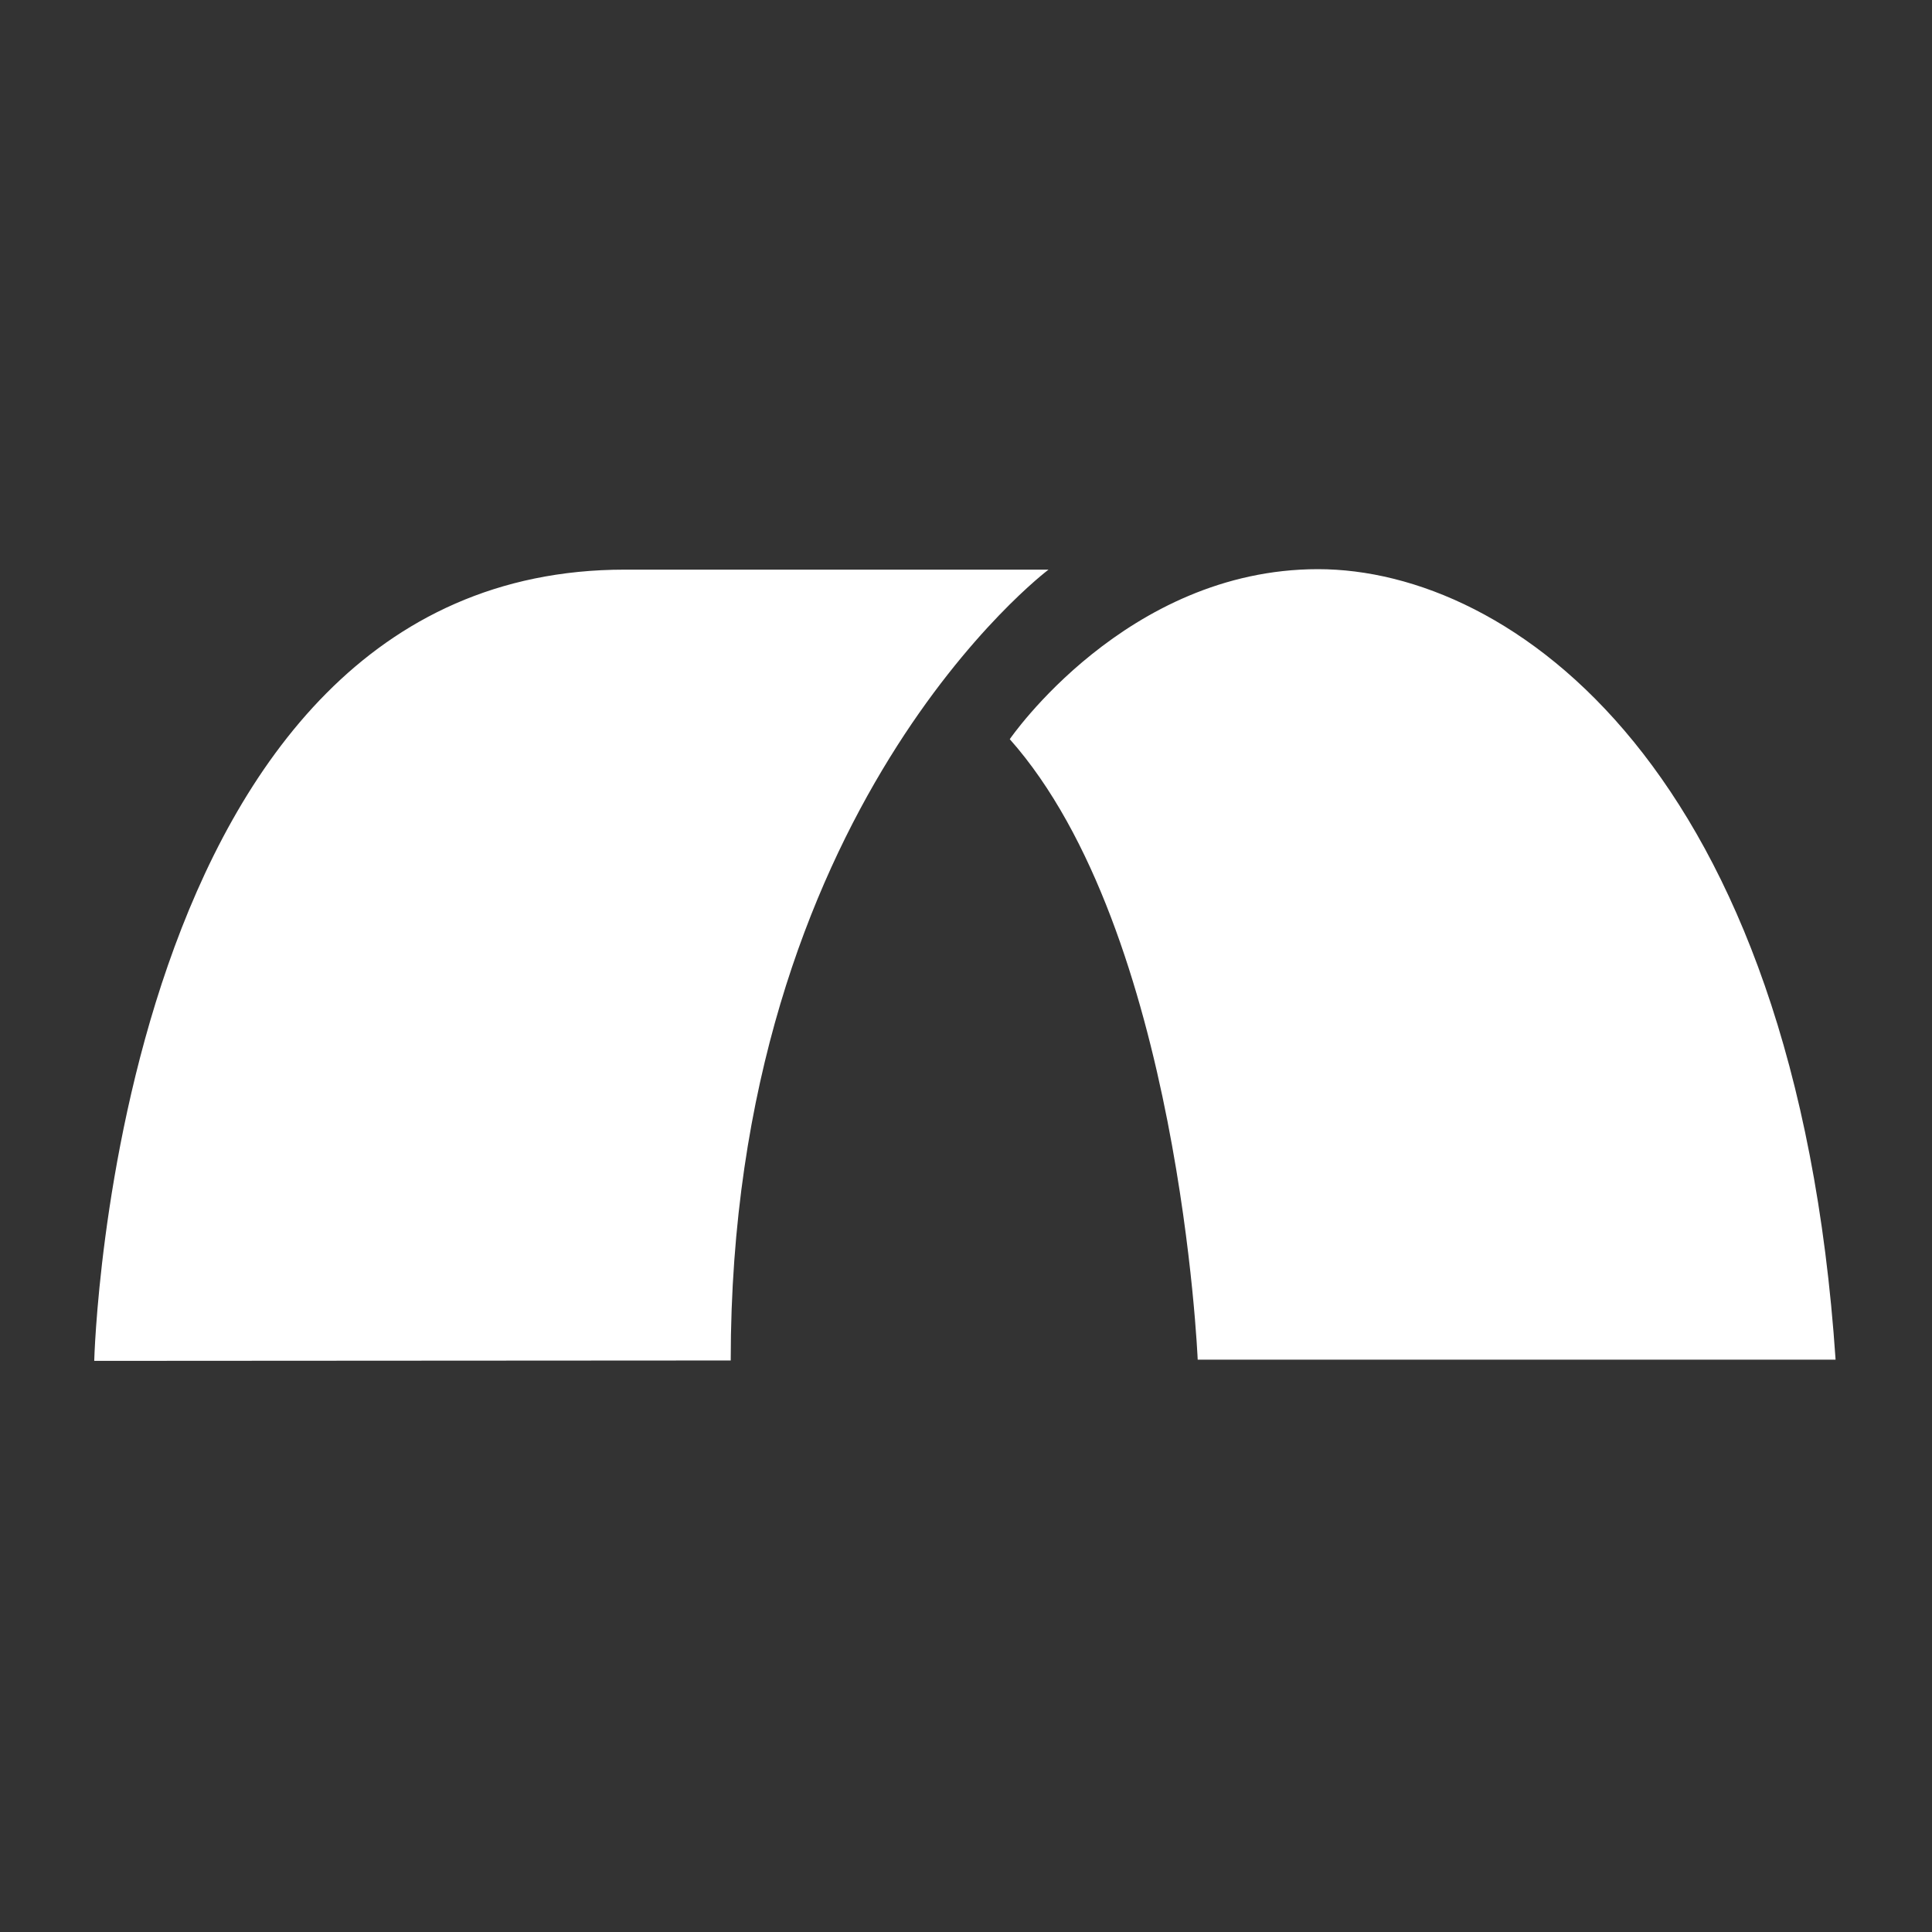
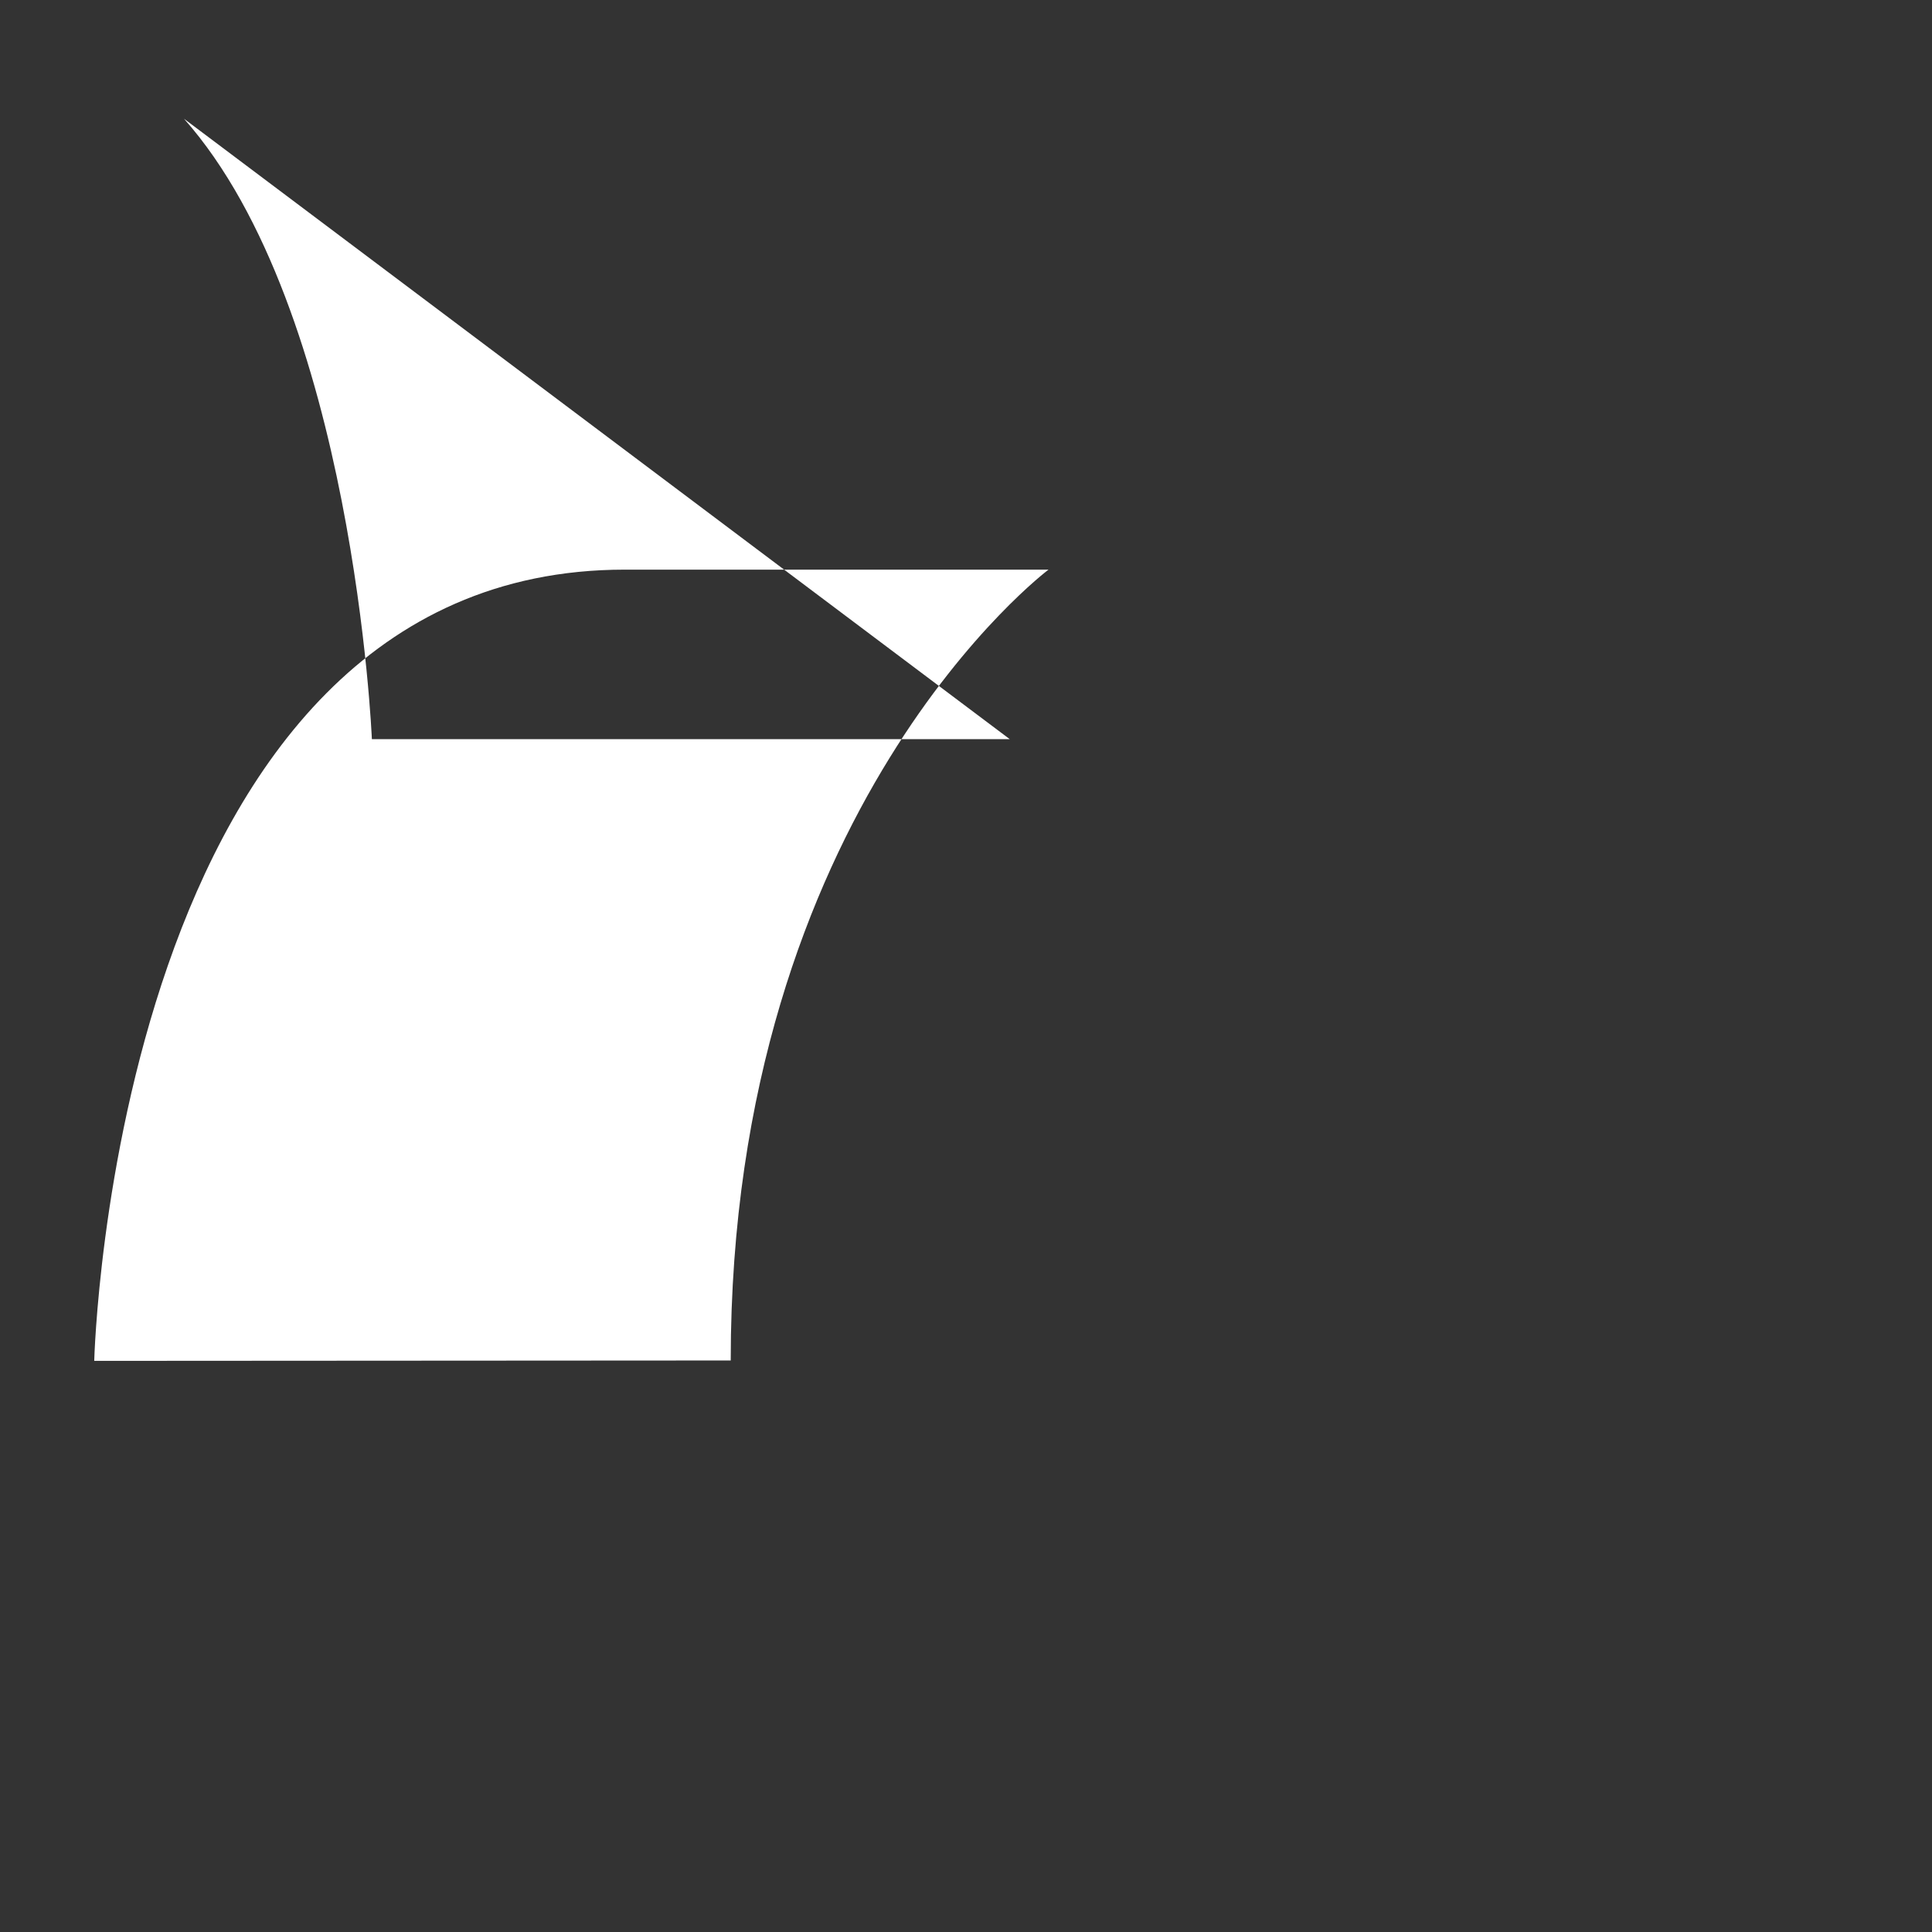
<svg xmlns="http://www.w3.org/2000/svg" xml:space="preserve" style="fill-rule:evenodd;clip-rule:evenodd;stroke-linejoin:round;stroke-miterlimit:2" viewBox="0 0 192 192">
  <rect x="0" y="0" width="192" height="192" fill="#333333" stroke="none" />
-   <path d="M402.335 481.739s1.996-79.991 53.631-79.991h42.845s-32.128 24.091-32.128 79.952l-64.348.039Zm92.559-62.852s11.769-17.187 31.162-17.187 48.277 19.875 52.326 79.915h-64.489s-1.809-43.344-18.999-62.728Z" style="fill:#fff" transform="translate(-386.131 -338.308) scale(.983)" />
+   <path d="M402.335 481.739s1.996-79.991 53.631-79.991h42.845s-32.128 24.091-32.128 79.952l-64.348.039Zm92.559-62.852h-64.489s-1.809-43.344-18.999-62.728Z" style="fill:#fff" transform="translate(-386.131 -338.308) scale(.983)" />
</svg>